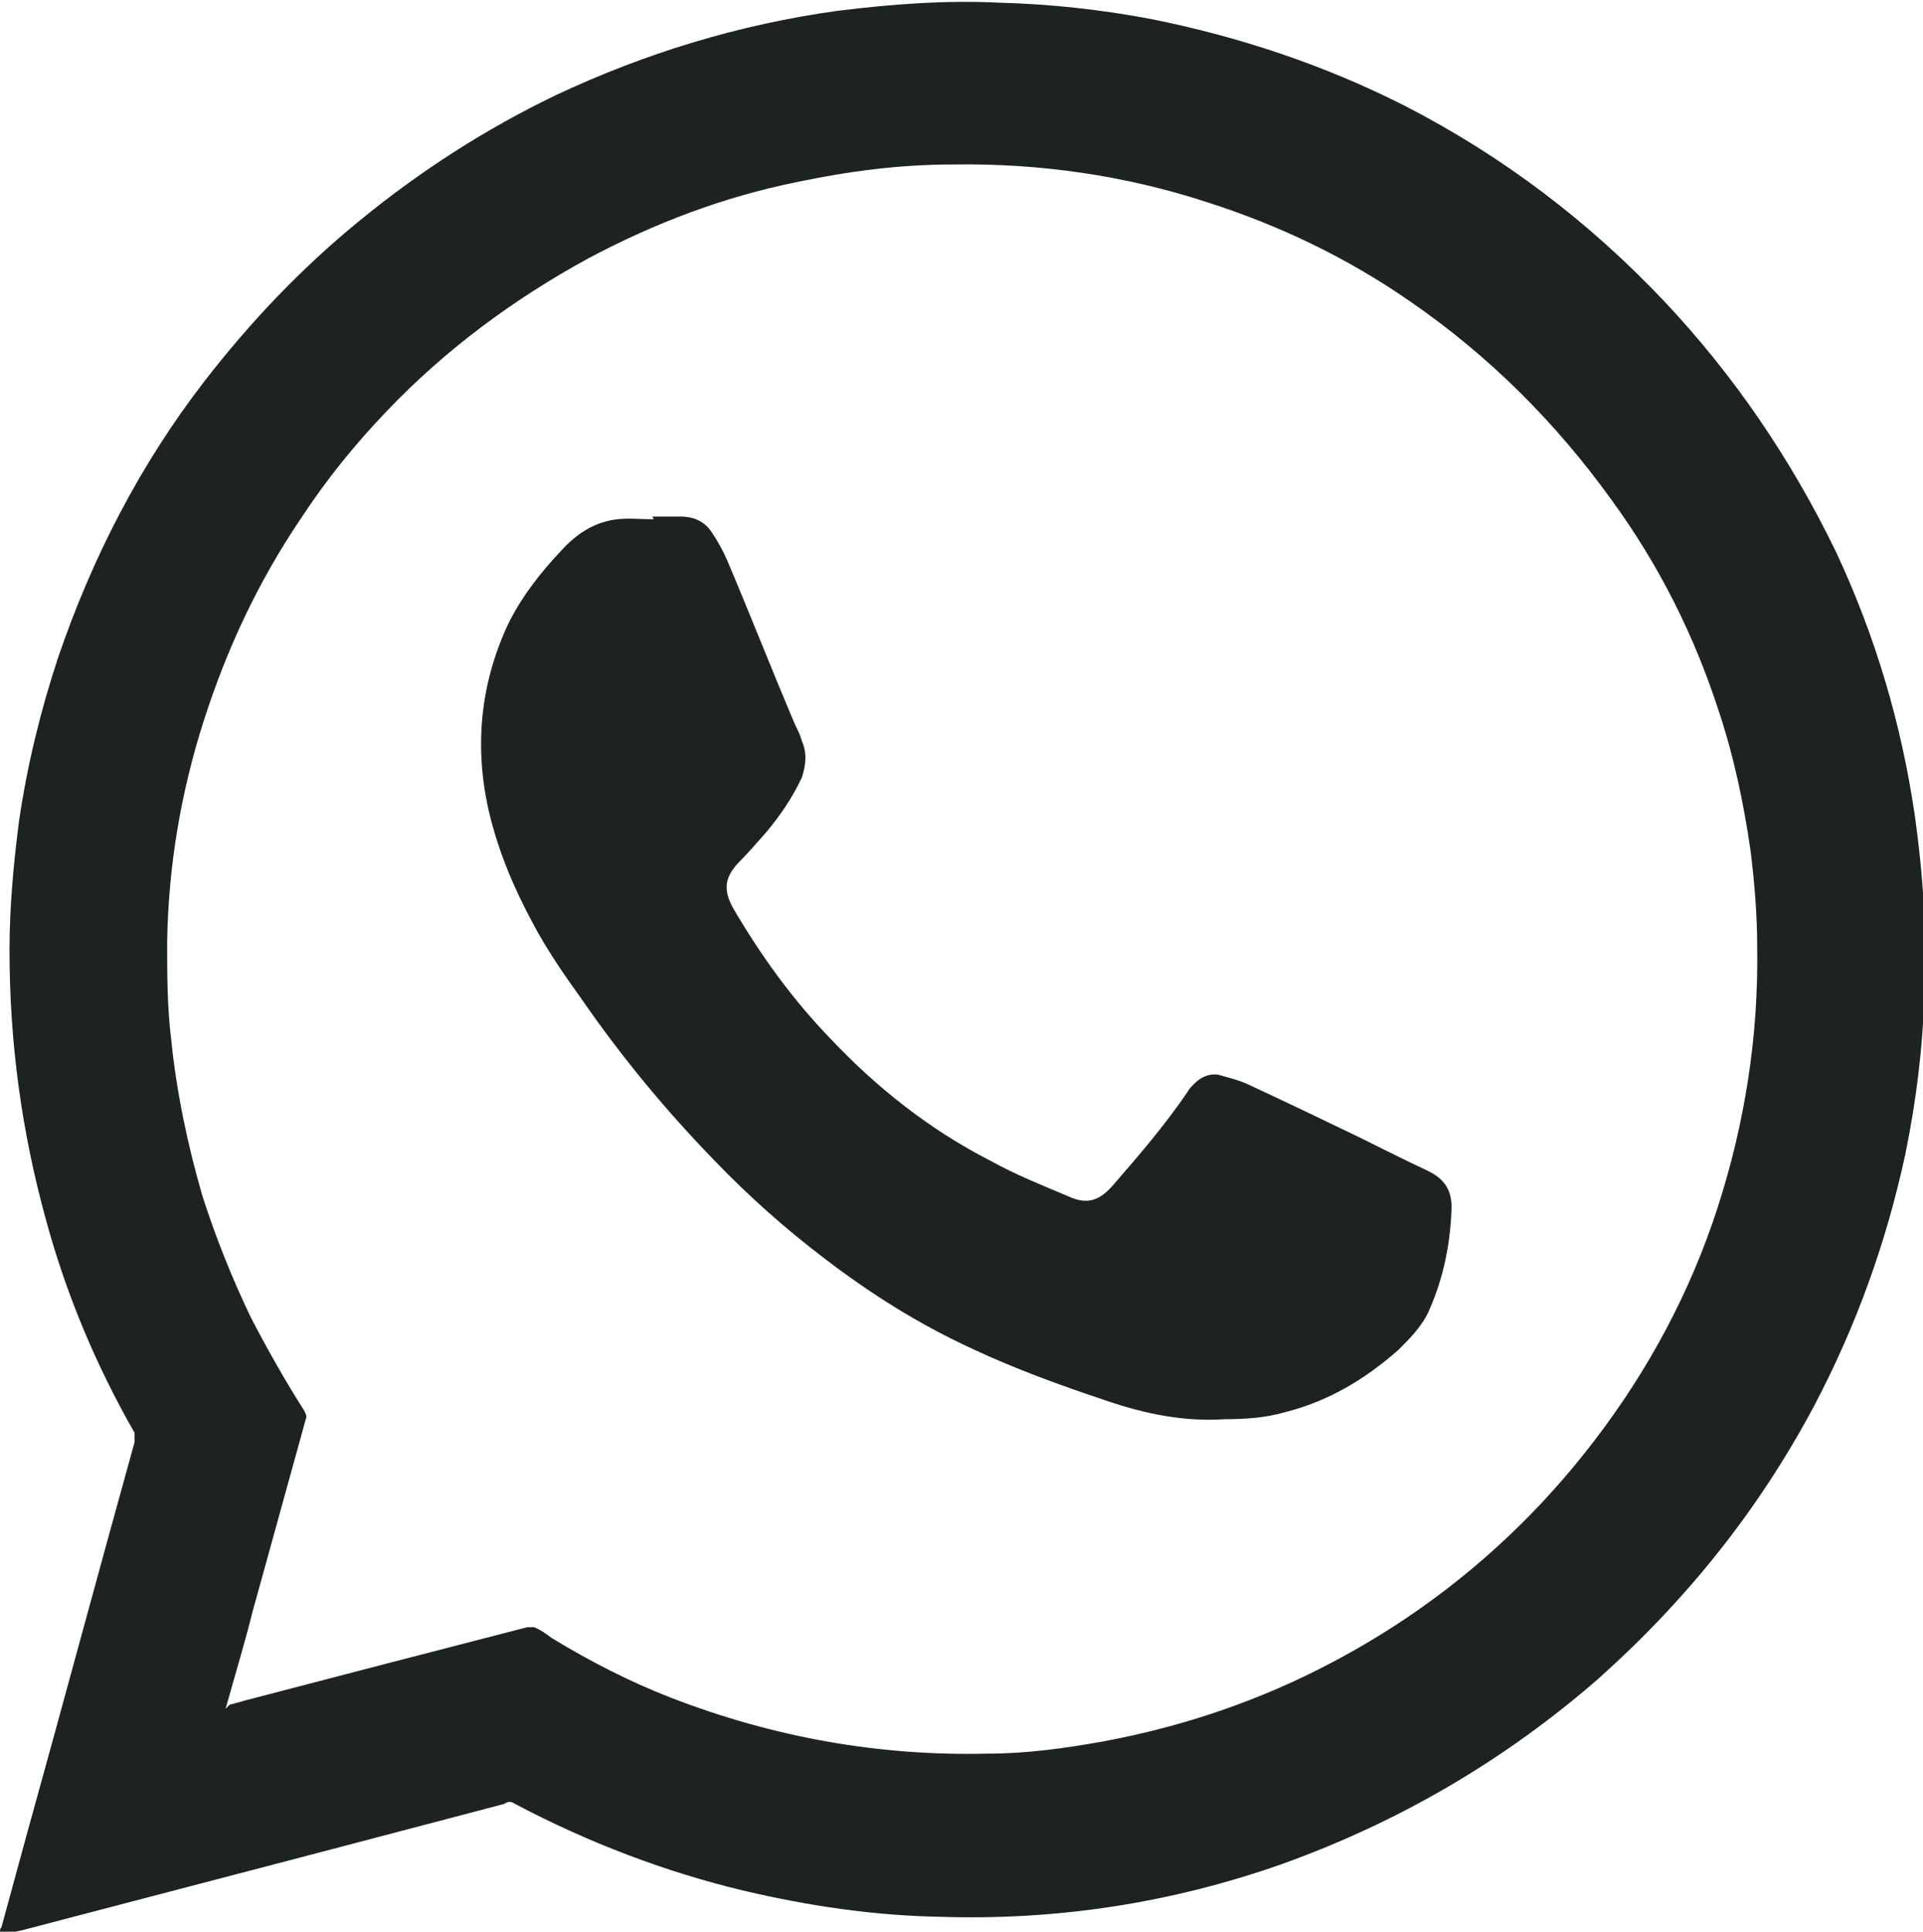
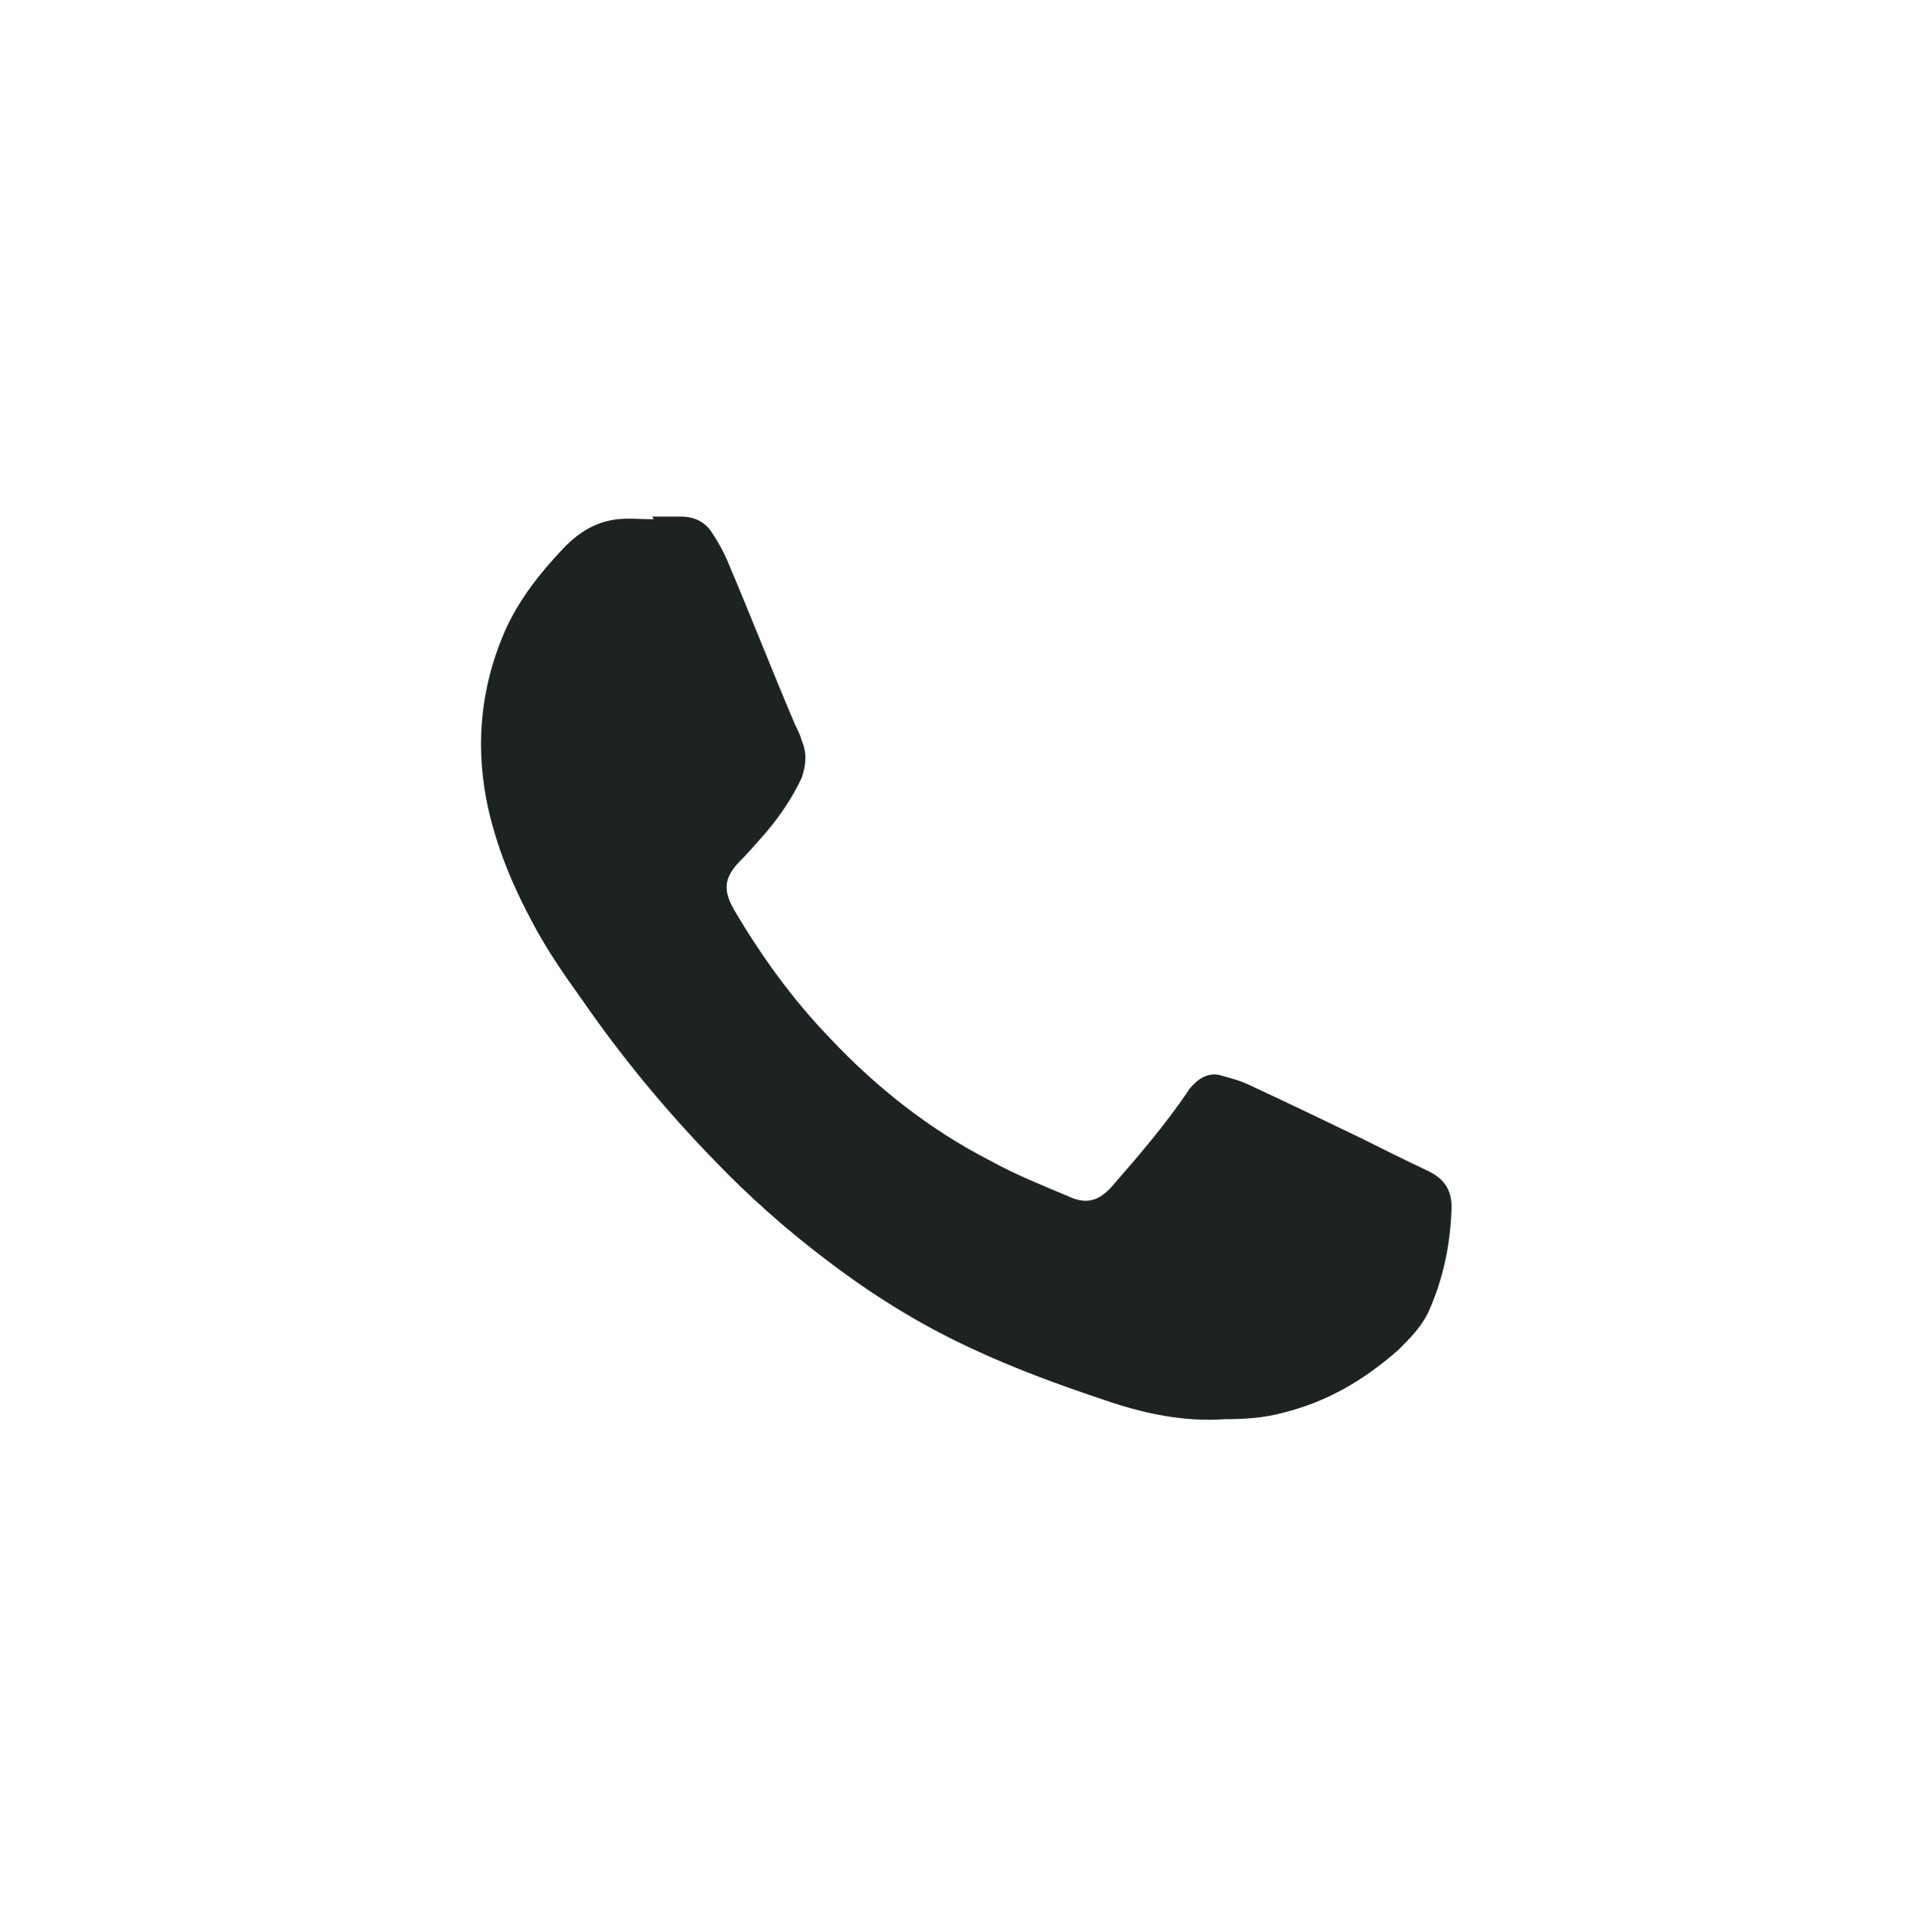
<svg xmlns="http://www.w3.org/2000/svg" id="Layer_2" data-name="Layer 2" viewBox="0 0 14.15 14.21">
  <defs>
    <style>
      .cls-1 {
        fill: #1d2223;
        stroke-width: 0px;
      }
    </style>
  </defs>
  <g id="Layer_1-2" data-name="Layer 1">
    <g>
-       <path class="cls-1" d="m0,14.21h0s0-.03.01-.03c.06-.22.12-.44.18-.66.27-.97.53-1.94.8-2.91,0-.03,0-.05,0-.07-.28-.49-.5-1.01-.65-1.56-.18-.65-.27-1.31-.27-1.99,0-.32.03-.64.07-.95.06-.41.16-.82.29-1.21.25-.73.6-1.41,1.07-2.02.34-.44.72-.84,1.15-1.19.44-.36.92-.67,1.44-.92.66-.31,1.35-.52,2.07-.62.4-.05.8-.08,1.2-.06.37.01.74.05,1.11.12.65.13,1.28.34,1.87.64.72.37,1.35.85,1.9,1.43.52.55.94,1.17,1.27,1.85.29.62.48,1.26.58,1.94.06.43.09.86.07,1.3-.01.4-.06.8-.14,1.19-.14.65-.36,1.26-.67,1.85-.41.77-.94,1.43-1.59,2.01-.69.6-1.46,1.05-2.32,1.36-.82.29-1.67.42-2.54.39-.48-.01-.95-.08-1.42-.19-.59-.14-1.16-.36-1.69-.64-.03-.02-.05-.02-.08,0-.46.12-.91.24-1.37.36-.73.19-1.45.38-2.18.57-.05.01-.09.02-.14.03Zm1.69-1.67s.08-.02.11-.03c.69-.18,1.38-.36,2.08-.54.02,0,.04,0,.05,0,.05.02.09.05.13.08.28.17.57.32.88.44.75.29,1.53.43,2.33.41.29,0,.57-.04.85-.09.59-.11,1.15-.3,1.68-.58.76-.4,1.41-.95,1.93-1.63.4-.52.71-1.1.91-1.72.2-.62.3-1.26.29-1.91,0-.24-.02-.48-.05-.72-.05-.34-.12-.68-.23-1.01-.18-.56-.44-1.08-.79-1.56-.41-.57-.9-1.06-1.48-1.46-.46-.32-.96-.56-1.49-.73-.61-.2-1.24-.29-1.88-.28-.39,0-.77.05-1.15.13-.54.11-1.04.3-1.53.56-.55.3-1.05.67-1.48,1.12-.24.25-.45.51-.64.8-.31.46-.54.95-.71,1.48-.17.53-.26,1.07-.27,1.62,0,.25,0,.49.03.73.04.39.12.77.23,1.15.1.31.22.61.36.9.12.23.25.46.39.68.01.02.02.04.01.06-.13.47-.26.94-.39,1.41-.06.24-.13.47-.2.72Z" />
      <path class="cls-1" d="m4.8,3.8c.07,0,.14,0,.21,0,.1,0,.18.04.23.12.04.06.08.13.11.2.17.4.33.81.5,1.21.02.04.04.08.05.12.04.09.03.18,0,.27-.07.15-.16.28-.26.4-.07.08-.14.16-.21.23-.1.11-.11.2-.03.34.2.34.43.66.71.95.34.36.73.67,1.18.9.18.1.38.18.57.26.13.06.22.04.32-.07.2-.23.39-.45.56-.7.01-.02.03-.04.05-.06.05-.05.12-.08.19-.06.07.02.15.04.21.07.28.13.55.26.82.39.16.08.32.16.49.24.13.06.19.15.18.3-.01.25-.06.49-.16.72-.05.12-.14.21-.23.3-.25.22-.52.38-.84.46-.14.04-.29.05-.44.05-.3.02-.59-.04-.88-.14-.33-.11-.66-.23-.98-.38-.39-.18-.74-.4-1.08-.66-.29-.22-.56-.46-.81-.72-.36-.37-.69-.77-.98-1.19-.13-.18-.26-.37-.36-.56-.14-.26-.25-.52-.32-.81-.11-.47-.07-.93.13-1.37.1-.21.24-.39.4-.56.11-.12.24-.21.41-.23.09-.01.18,0,.27,0h0Z" />
    </g>
  </g>
</svg>